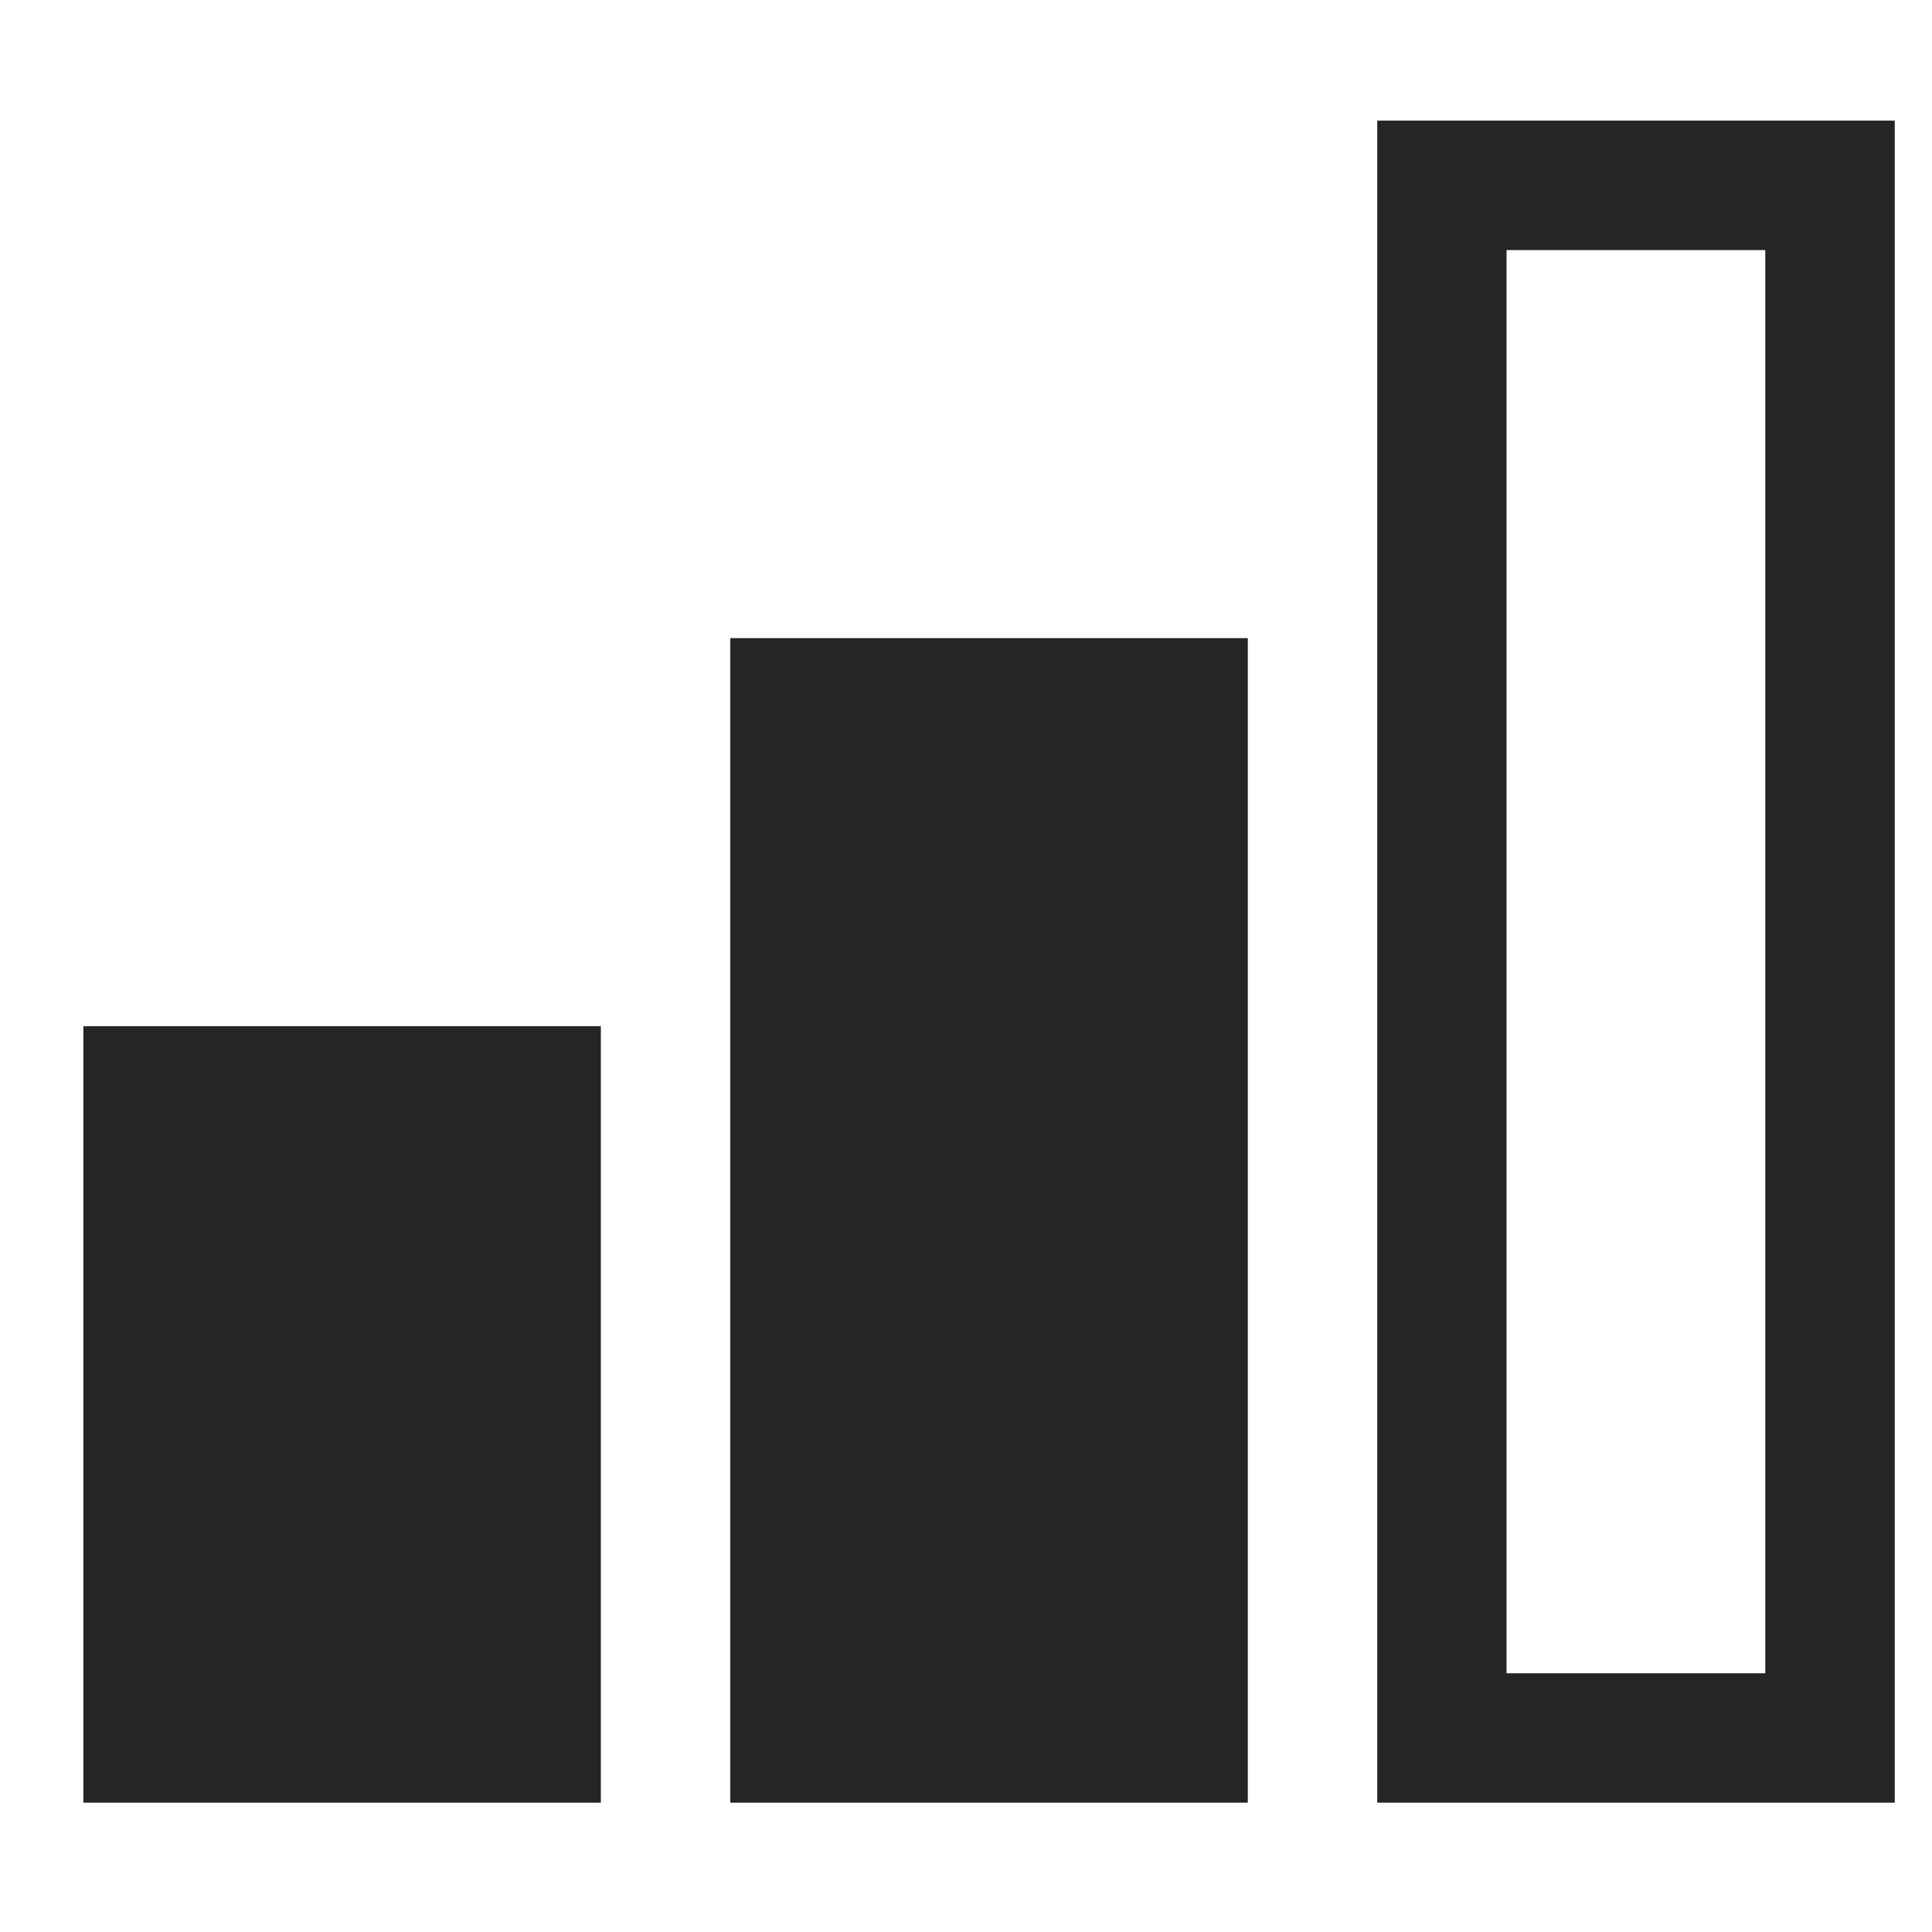
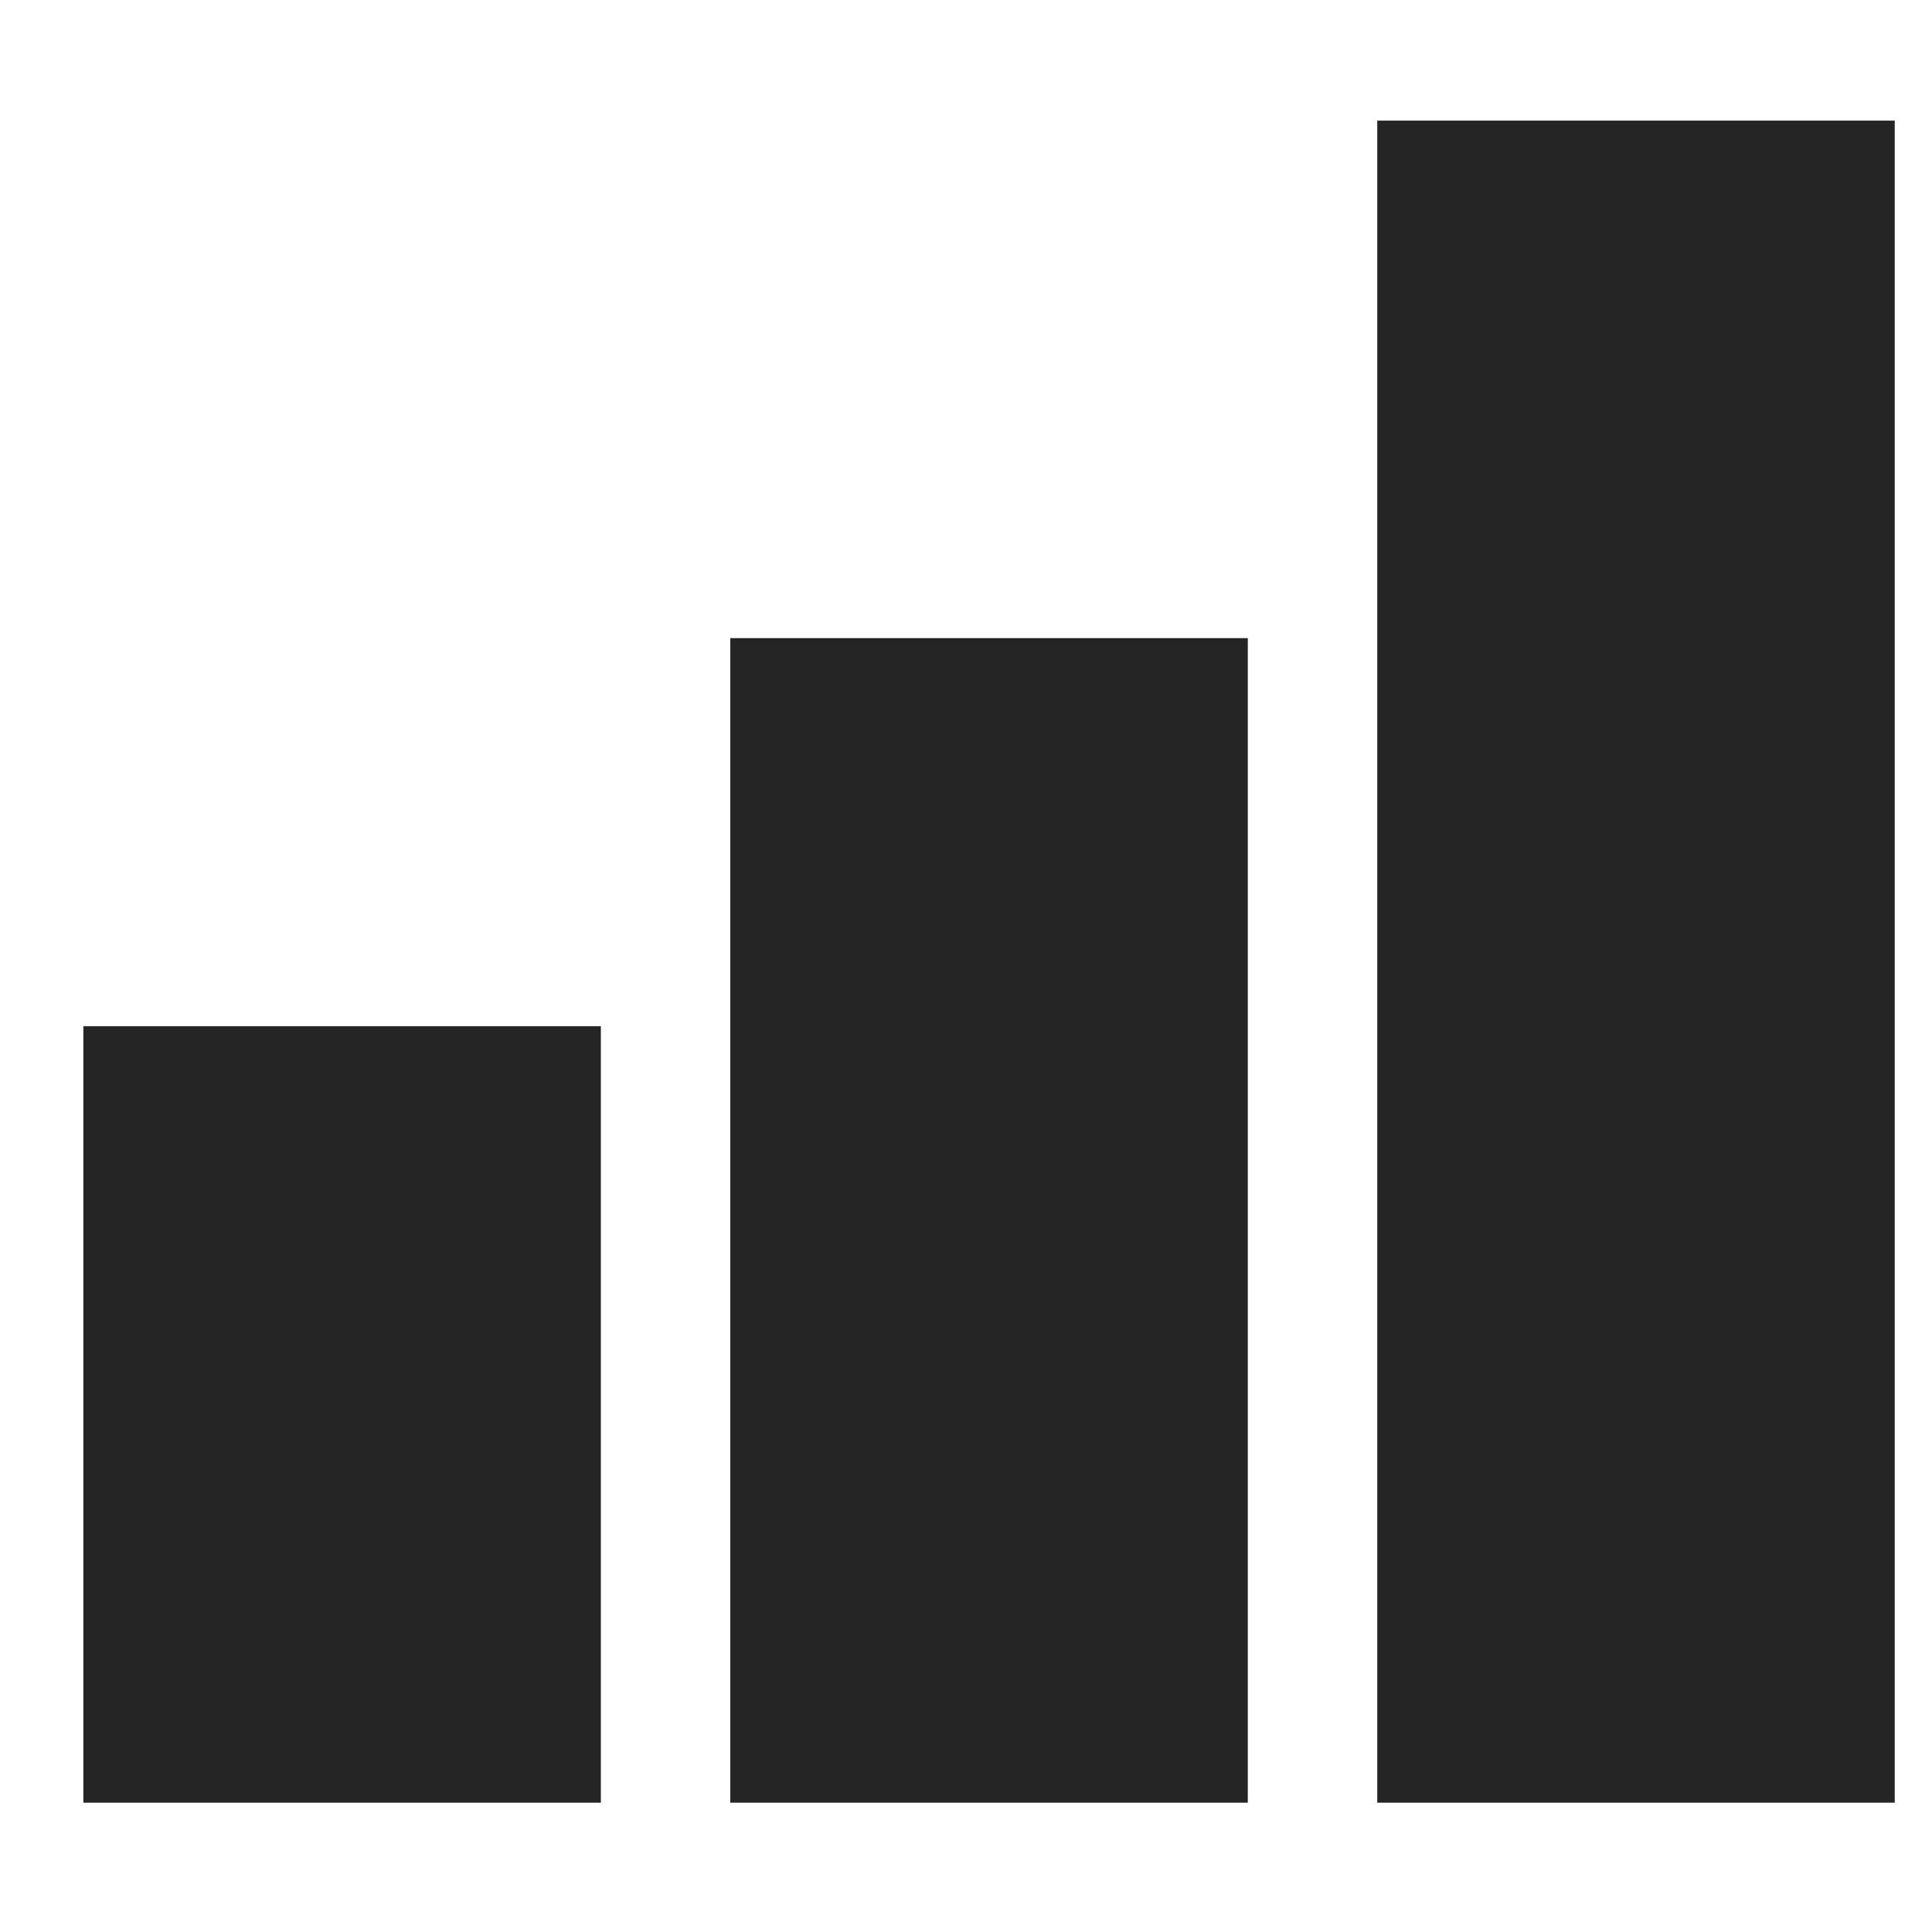
<svg xmlns="http://www.w3.org/2000/svg" width="14" height="14" fill="none">
-   <path d="M13.73 13.063H9.98V.874h3.75v12.188zm-2.813-.938h1.875V1.812h-1.875v10.313zm-1.875.938h-3.75V4.624h3.75v8.438zm-4.688 0H.604V7.436h3.75v5.625z" fill="#252525" />
+   <path d="M13.73 13.063H9.98V.874h3.75v12.188zm-2.813-.938h1.875h-1.875v10.313zm-1.875.938h-3.75V4.624h3.75v8.438zm-4.688 0H.604V7.436h3.75v5.625z" fill="#252525" />
</svg>